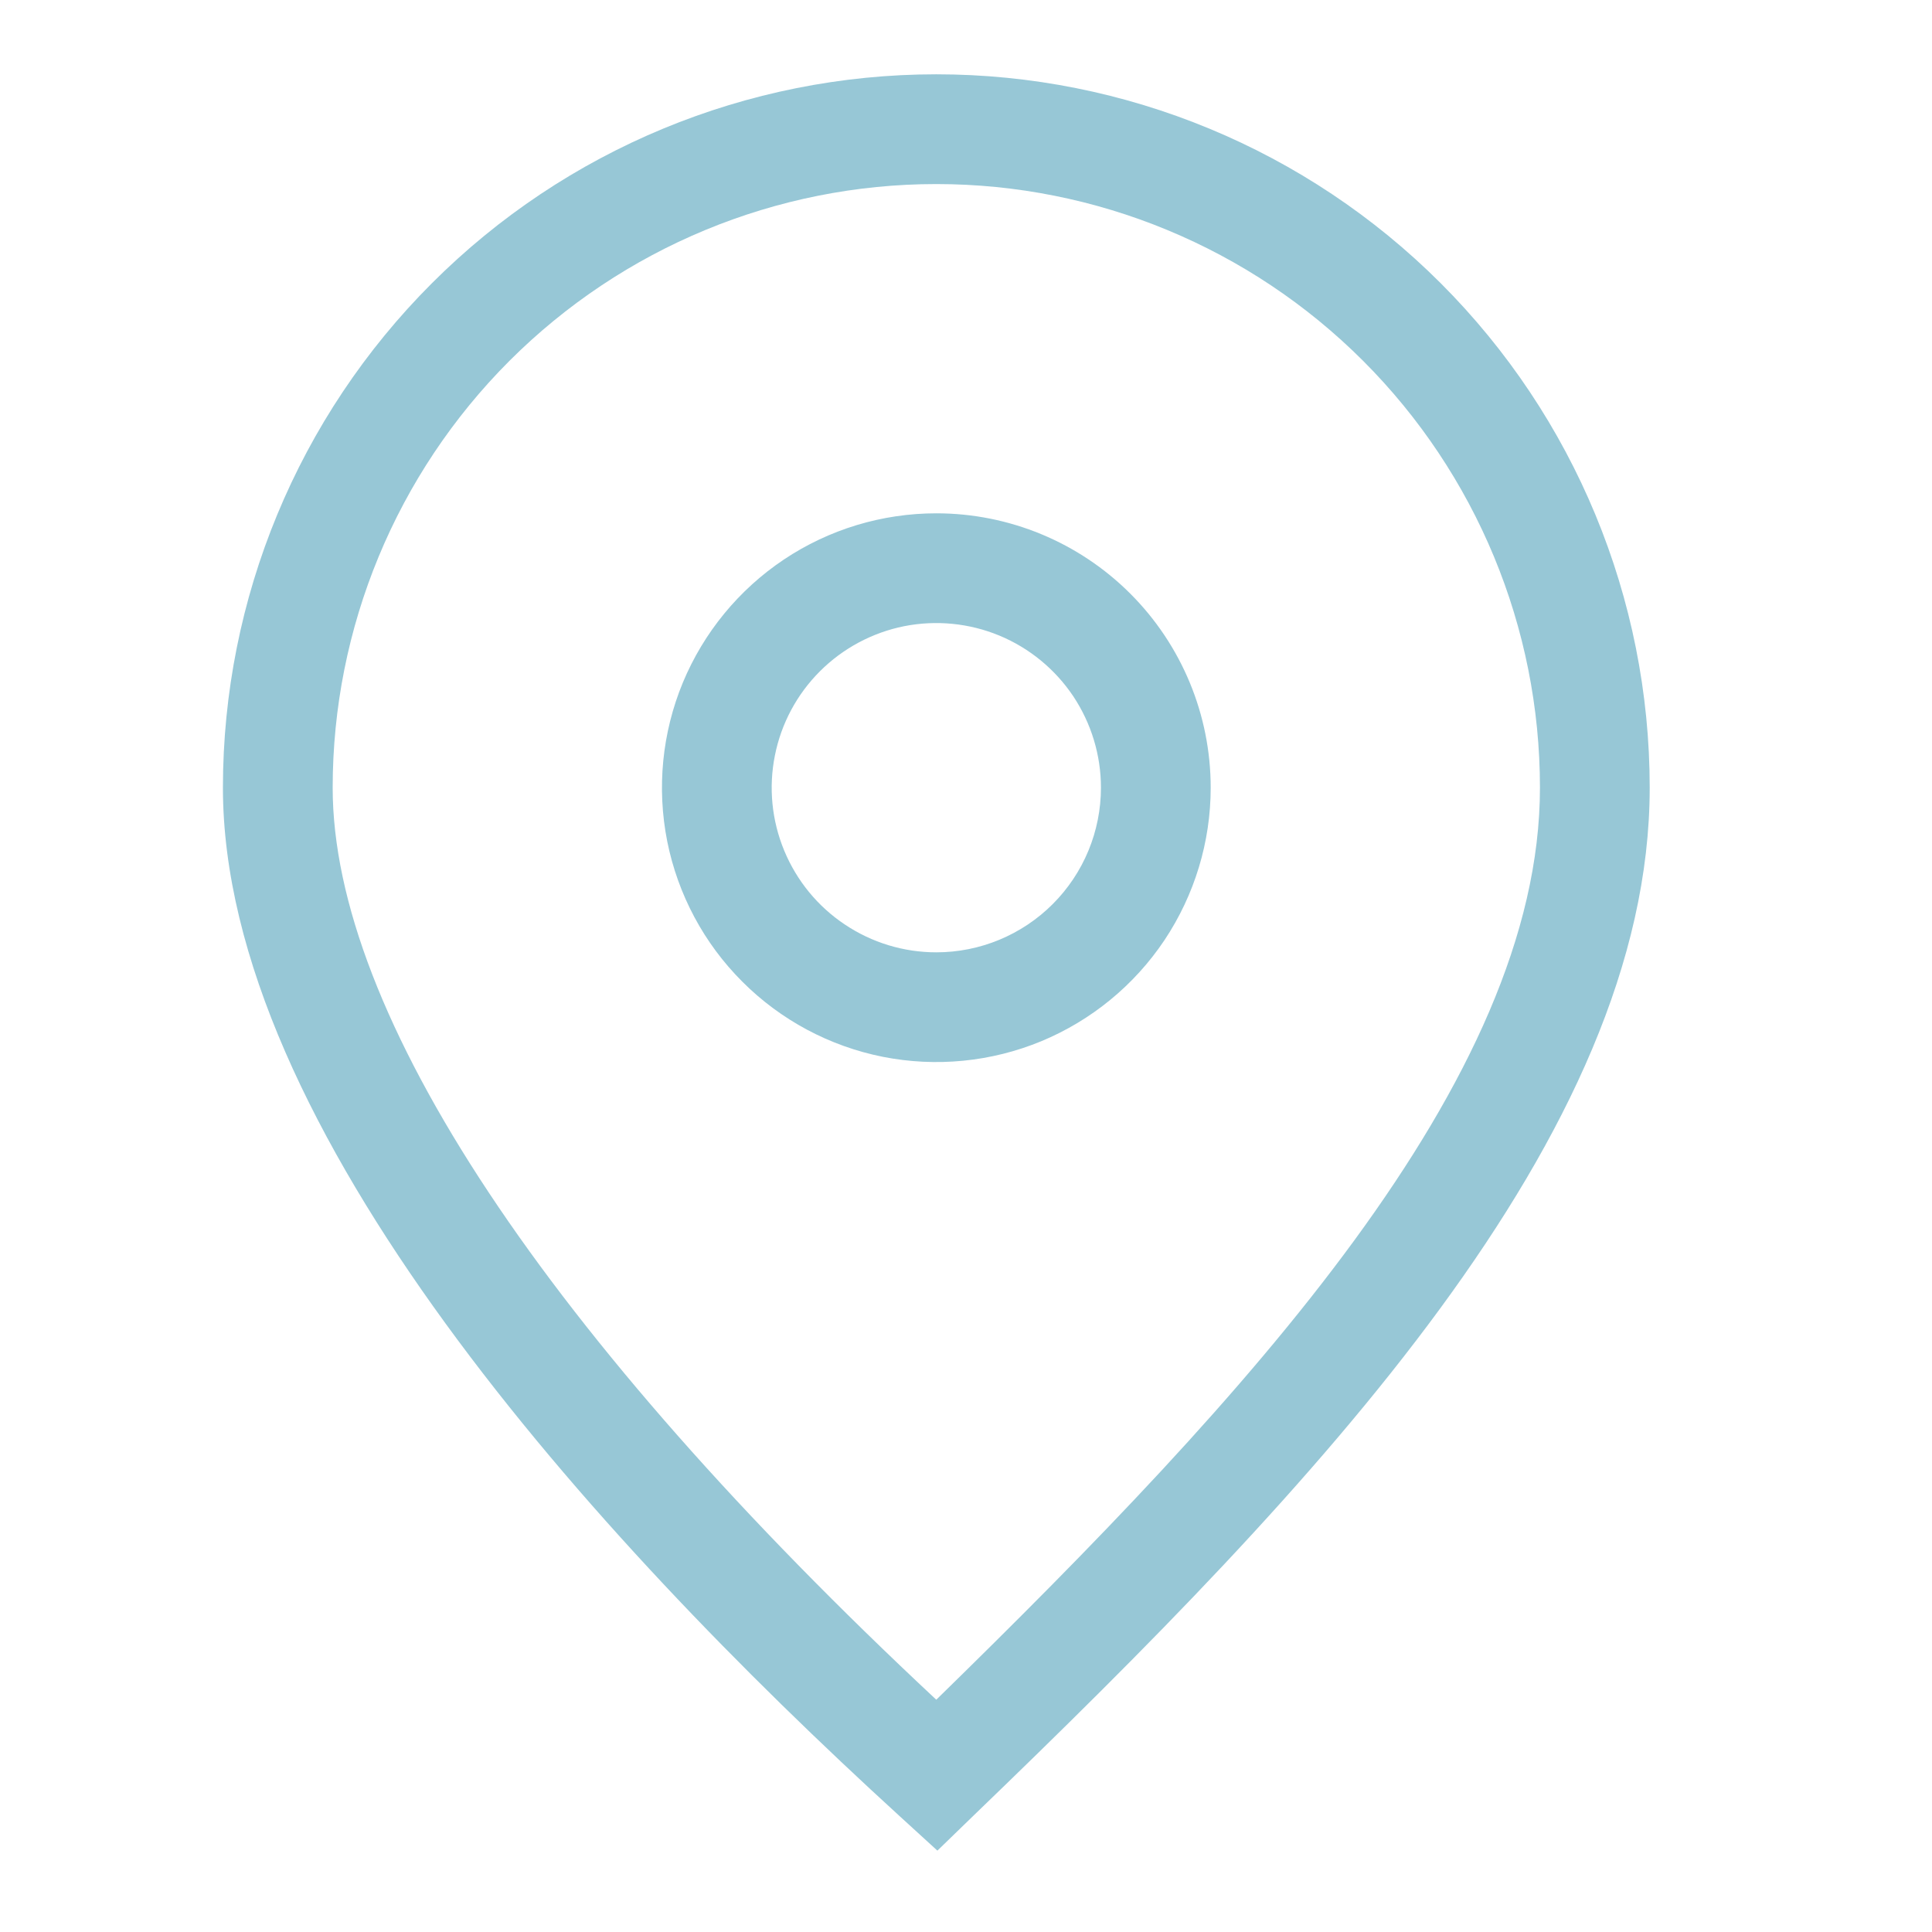
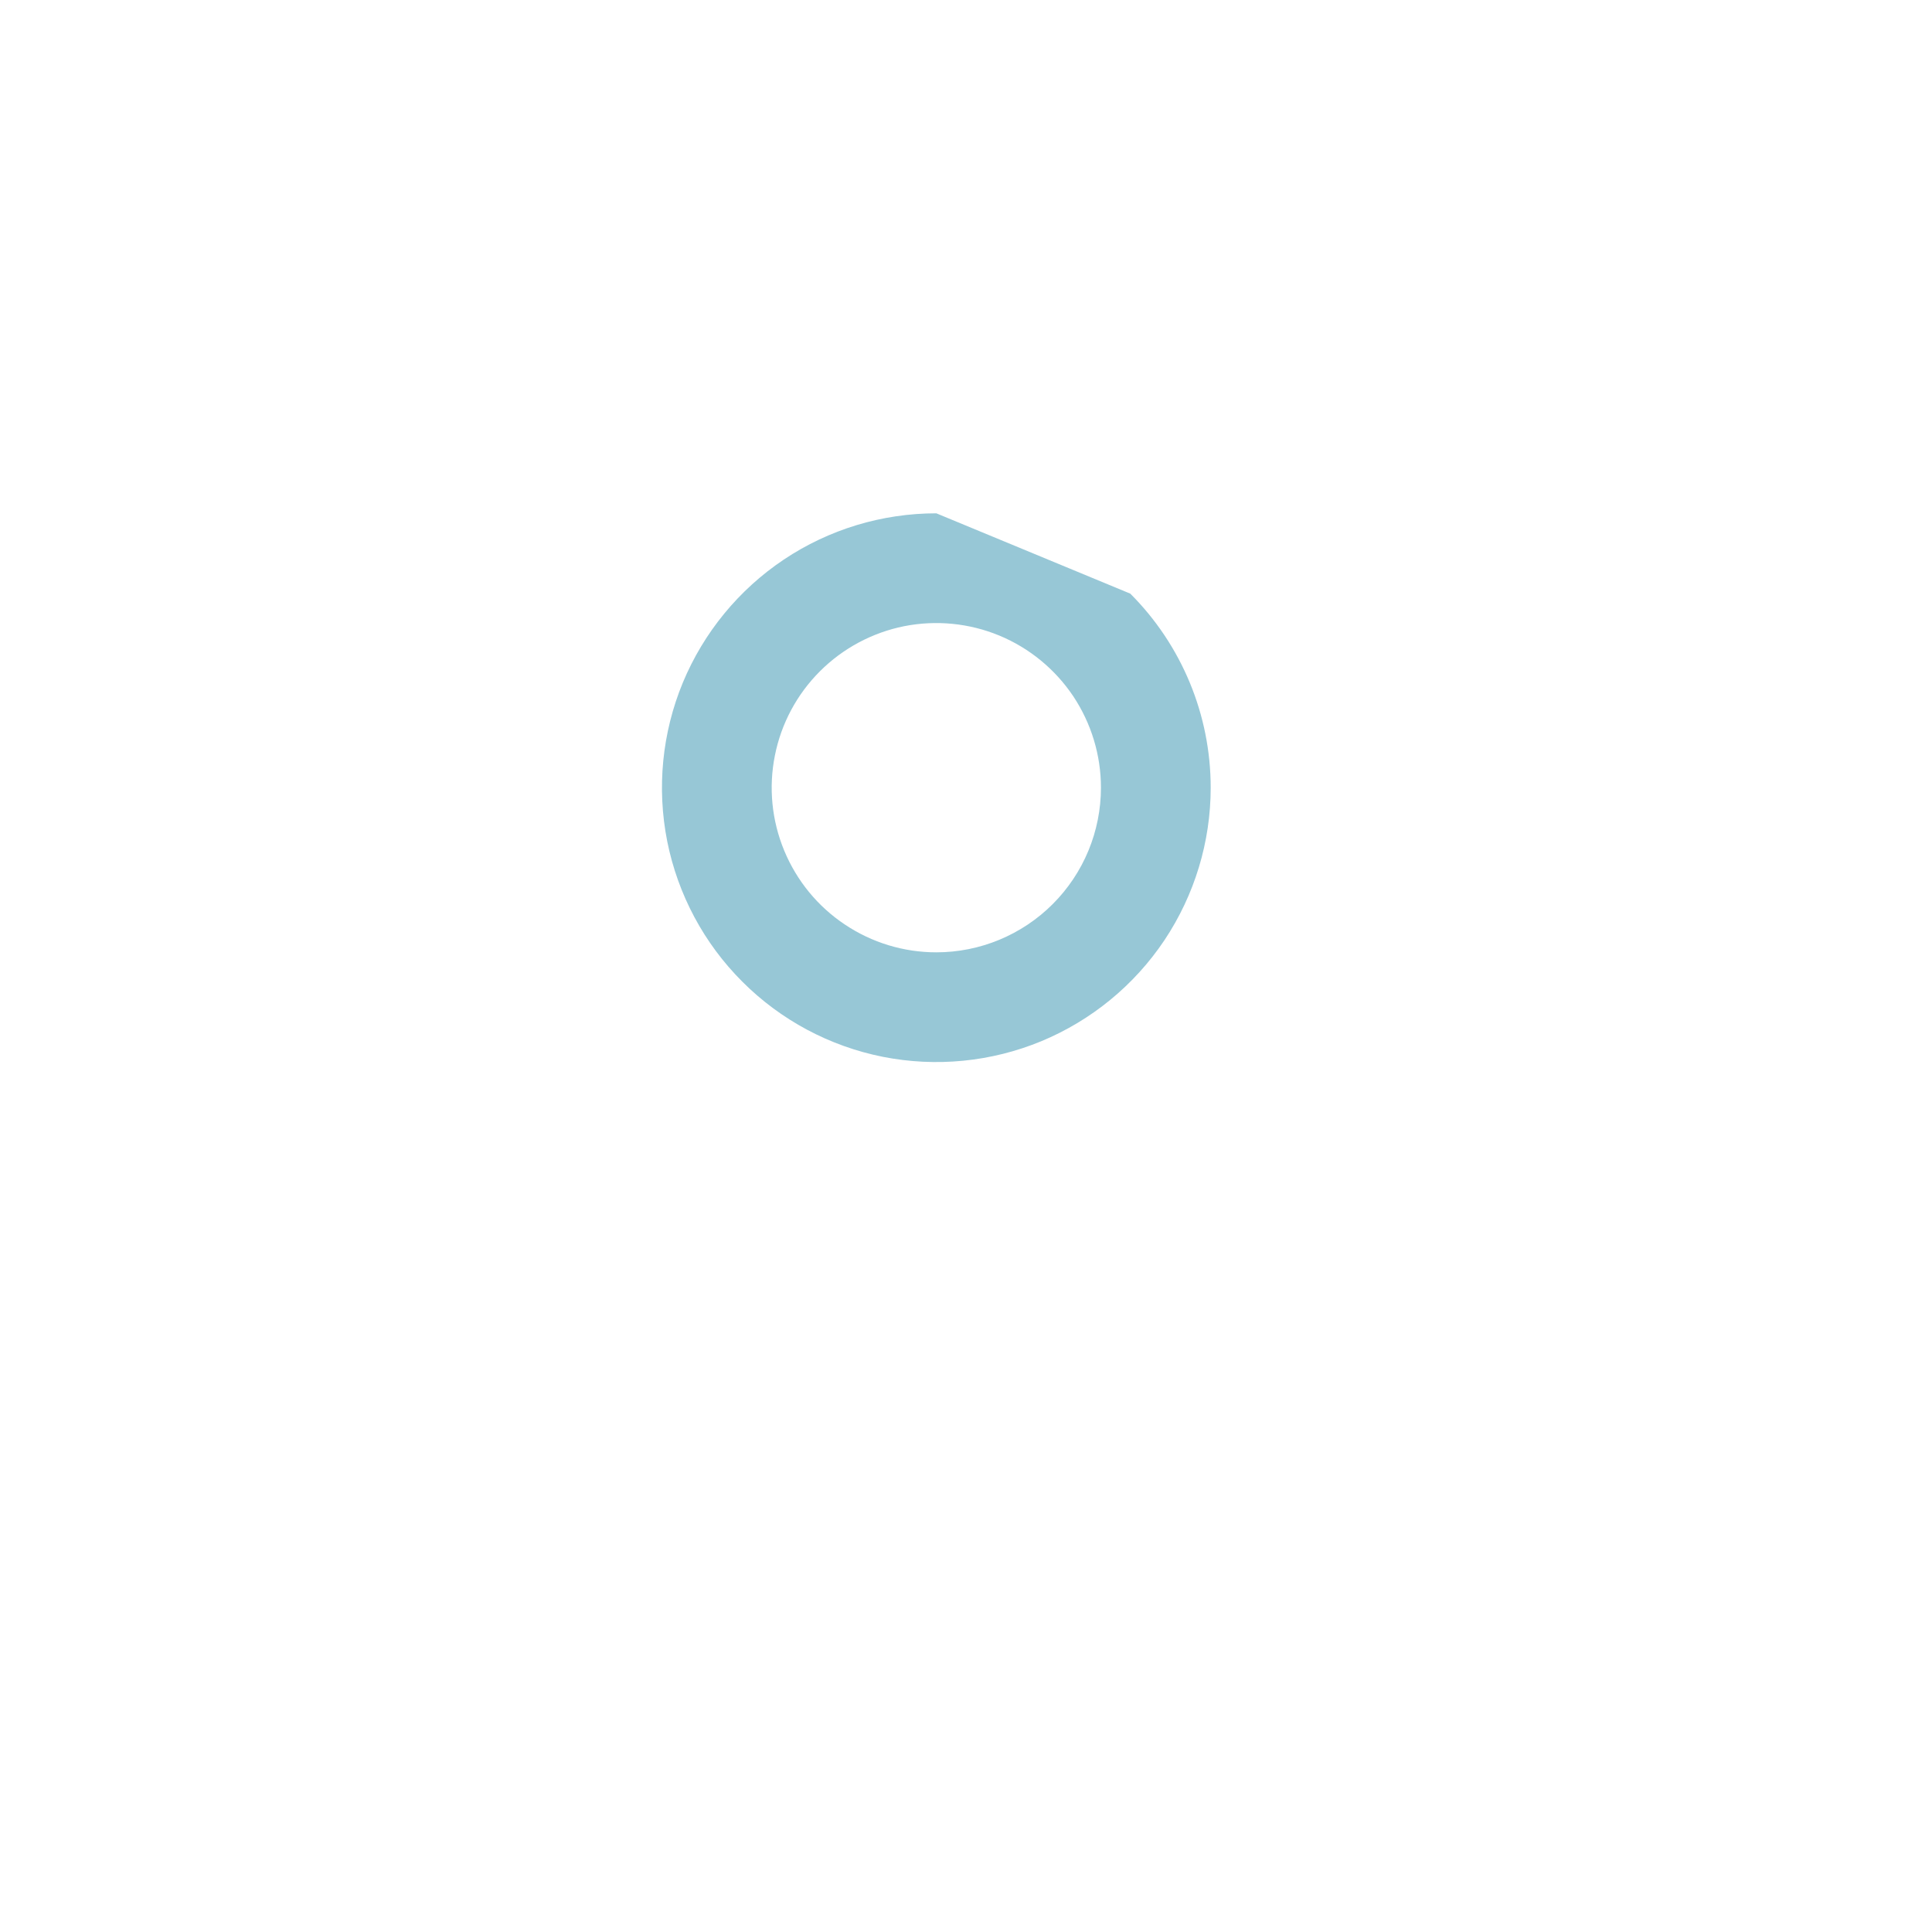
<svg xmlns="http://www.w3.org/2000/svg" width="26" height="26" viewBox="0 0 26 26" fill="none">
-   <path d="M12.6 1C10.054 1 7.612 2.011 5.812 3.812C4.011 5.612 3 8.054 3 10.6C3 15.164 7.948 20.644 12.105 24.439L12.615 24.905L13.11 24.425C17.71 19.994 22.201 15.29 22.201 10.6C22.201 8.054 21.189 5.612 19.389 3.812C17.588 2.011 15.146 1 12.6 1ZM12.6 22.874C7.364 17.985 4.477 13.643 4.477 10.6C4.477 8.446 5.333 6.38 6.856 4.856C8.38 3.333 10.446 2.477 12.6 2.477C14.755 2.477 16.821 3.333 18.344 4.856C19.868 6.38 20.724 8.446 20.724 10.6C20.724 14.551 16.78 18.79 12.6 22.874Z" fill="#97C7D6" />
-   <path d="M12.601 6.908C11.87 6.908 11.156 7.124 10.549 7.53C9.942 7.936 9.469 8.513 9.189 9.187C8.91 9.862 8.837 10.604 8.979 11.321C9.122 12.037 9.473 12.695 9.99 13.211C10.506 13.728 11.164 14.079 11.88 14.222C12.597 14.364 13.339 14.291 14.014 14.012C14.688 13.732 15.265 13.259 15.671 12.652C16.076 12.044 16.293 11.331 16.293 10.6C16.293 9.621 15.904 8.682 15.211 7.989C14.519 7.297 13.58 6.908 12.601 6.908ZM12.601 12.816C12.162 12.816 11.734 12.686 11.37 12.442C11.005 12.199 10.722 11.853 10.554 11.448C10.386 11.043 10.342 10.598 10.428 10.168C10.513 9.738 10.724 9.344 11.034 9.034C11.344 8.724 11.739 8.513 12.168 8.427C12.598 8.342 13.044 8.386 13.448 8.553C13.853 8.721 14.199 9.005 14.443 9.369C14.686 9.734 14.816 10.162 14.816 10.6C14.816 11.188 14.583 11.751 14.167 12.167C13.752 12.582 13.188 12.816 12.601 12.816Z" fill="#97C7D6" />
+   <path d="M12.601 6.908C11.87 6.908 11.156 7.124 10.549 7.53C9.942 7.936 9.469 8.513 9.189 9.187C8.91 9.862 8.837 10.604 8.979 11.321C9.122 12.037 9.473 12.695 9.99 13.211C10.506 13.728 11.164 14.079 11.88 14.222C12.597 14.364 13.339 14.291 14.014 14.012C14.688 13.732 15.265 13.259 15.671 12.652C16.076 12.044 16.293 11.331 16.293 10.6C16.293 9.621 15.904 8.682 15.211 7.989ZM12.601 12.816C12.162 12.816 11.734 12.686 11.37 12.442C11.005 12.199 10.722 11.853 10.554 11.448C10.386 11.043 10.342 10.598 10.428 10.168C10.513 9.738 10.724 9.344 11.034 9.034C11.344 8.724 11.739 8.513 12.168 8.427C12.598 8.342 13.044 8.386 13.448 8.553C13.853 8.721 14.199 9.005 14.443 9.369C14.686 9.734 14.816 10.162 14.816 10.6C14.816 11.188 14.583 11.751 14.167 12.167C13.752 12.582 13.188 12.816 12.601 12.816Z" fill="#97C7D6" />
</svg>